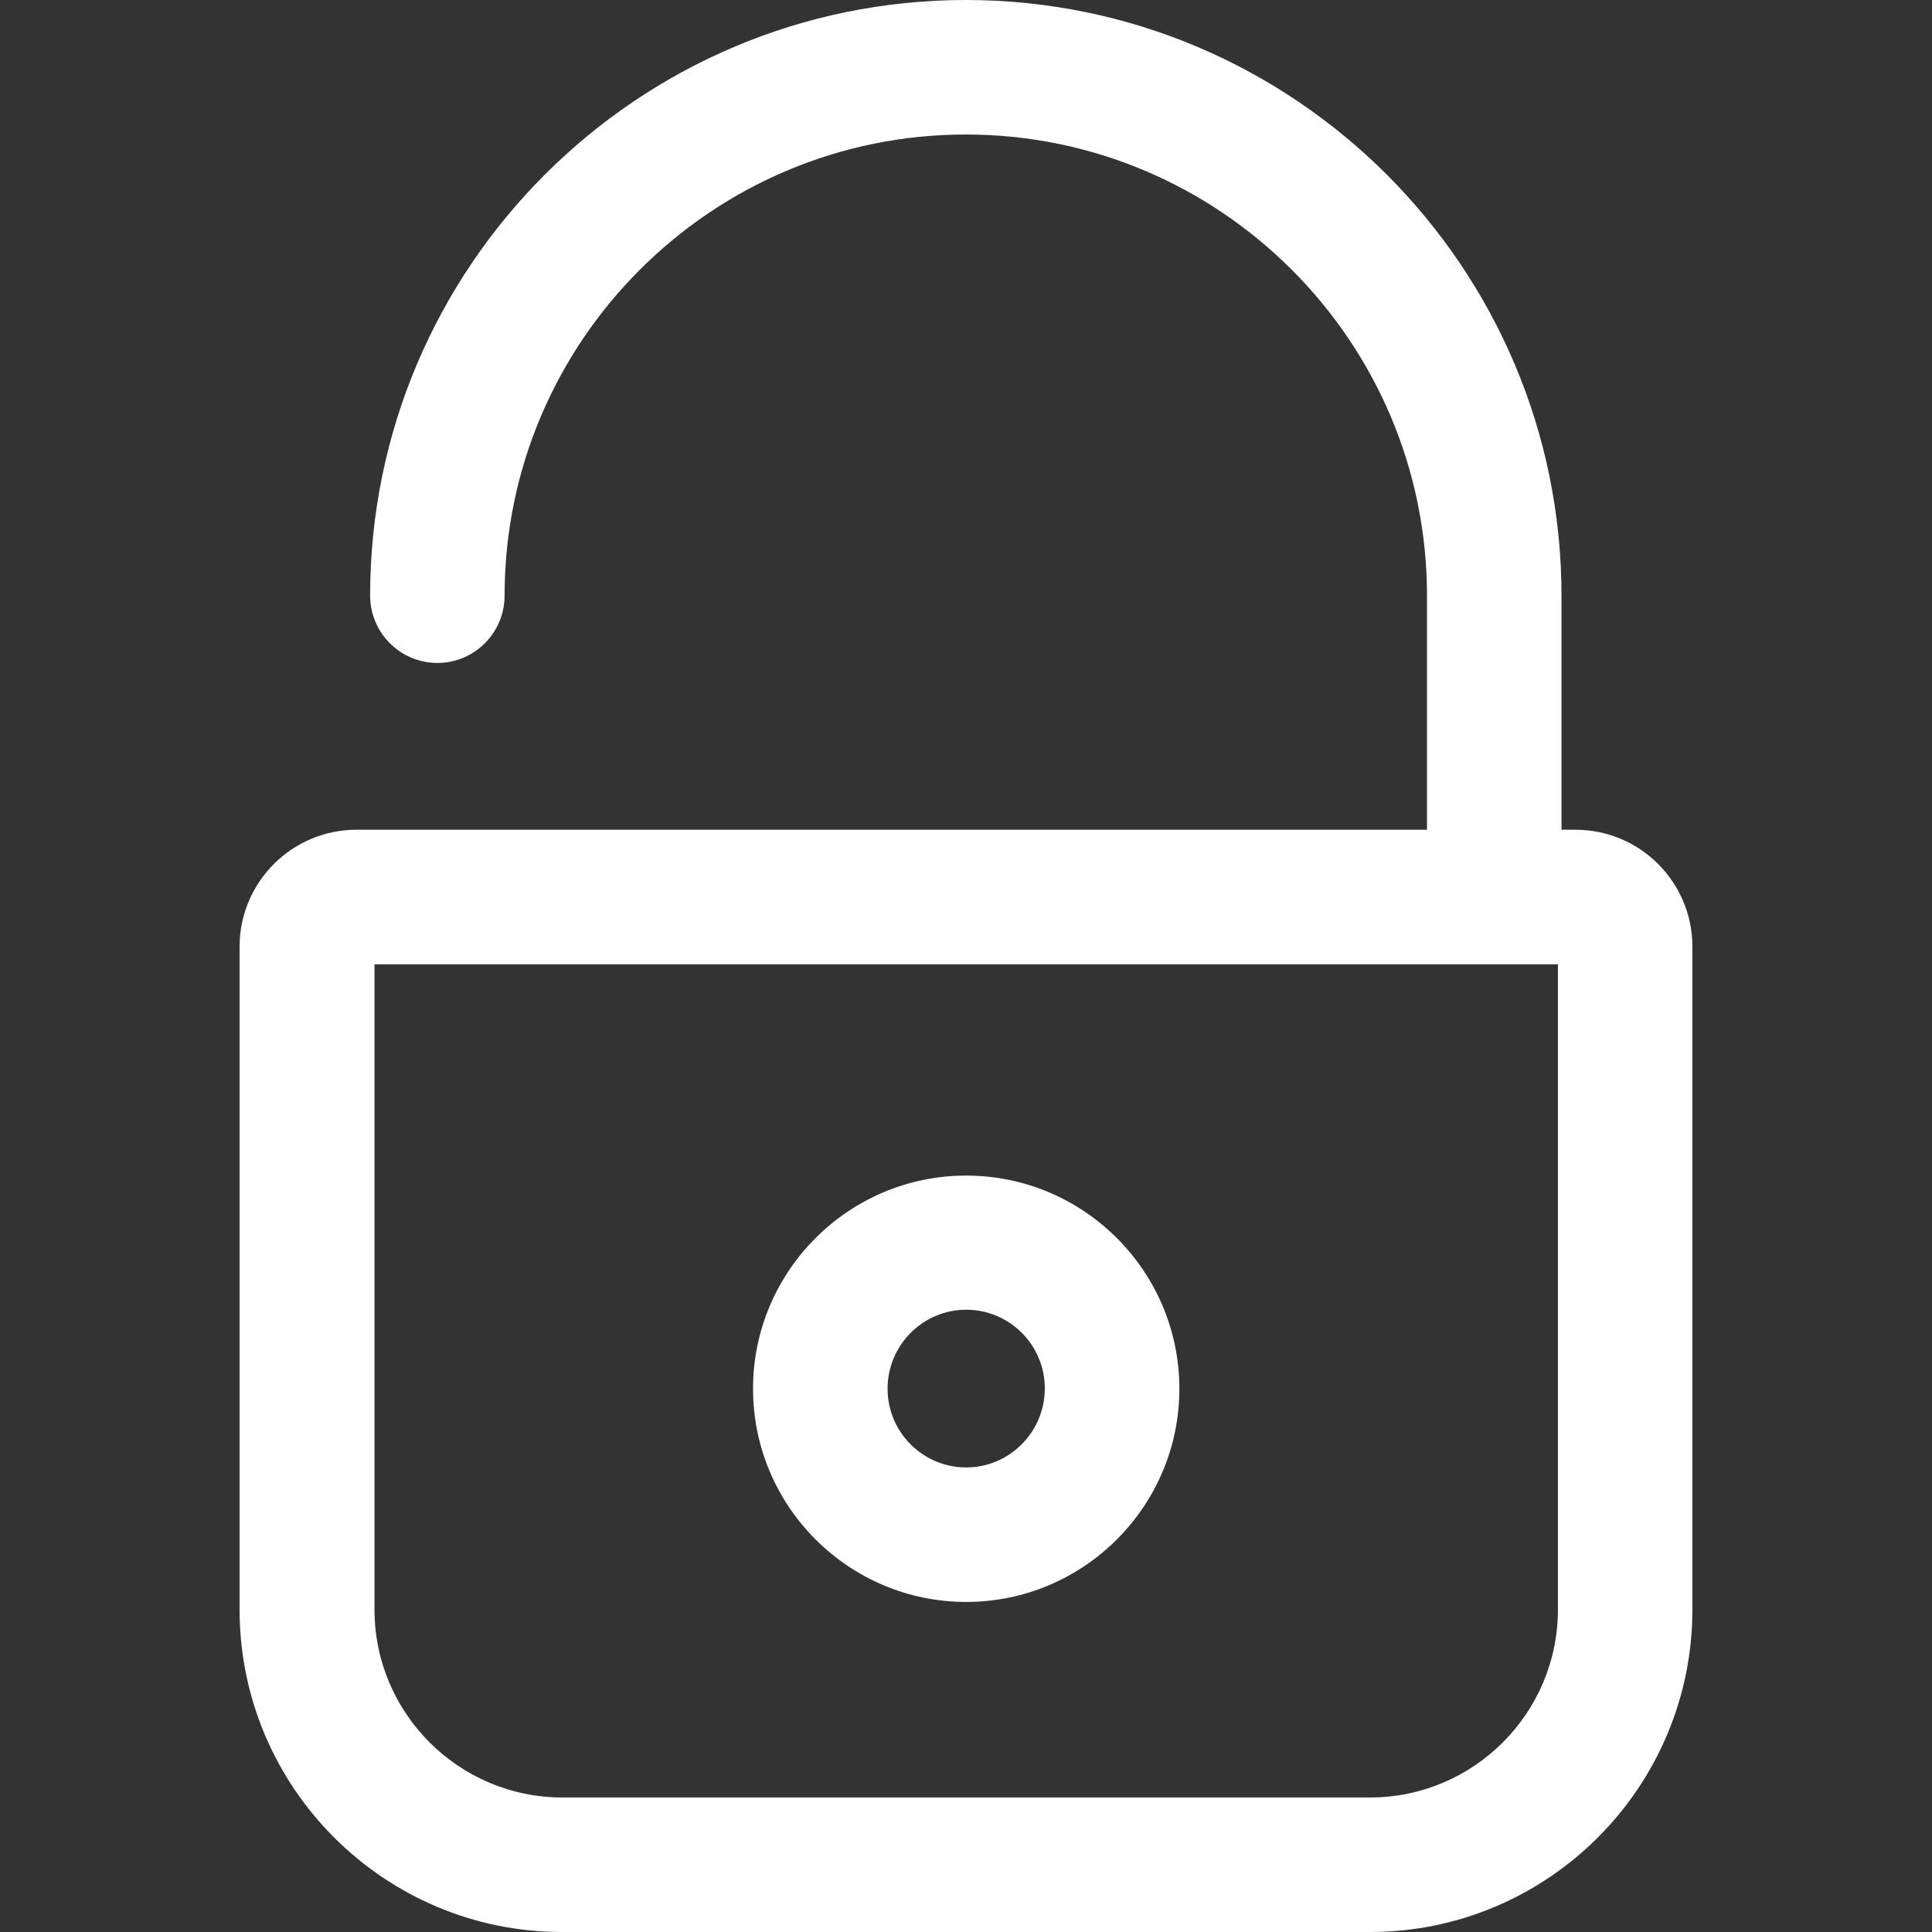
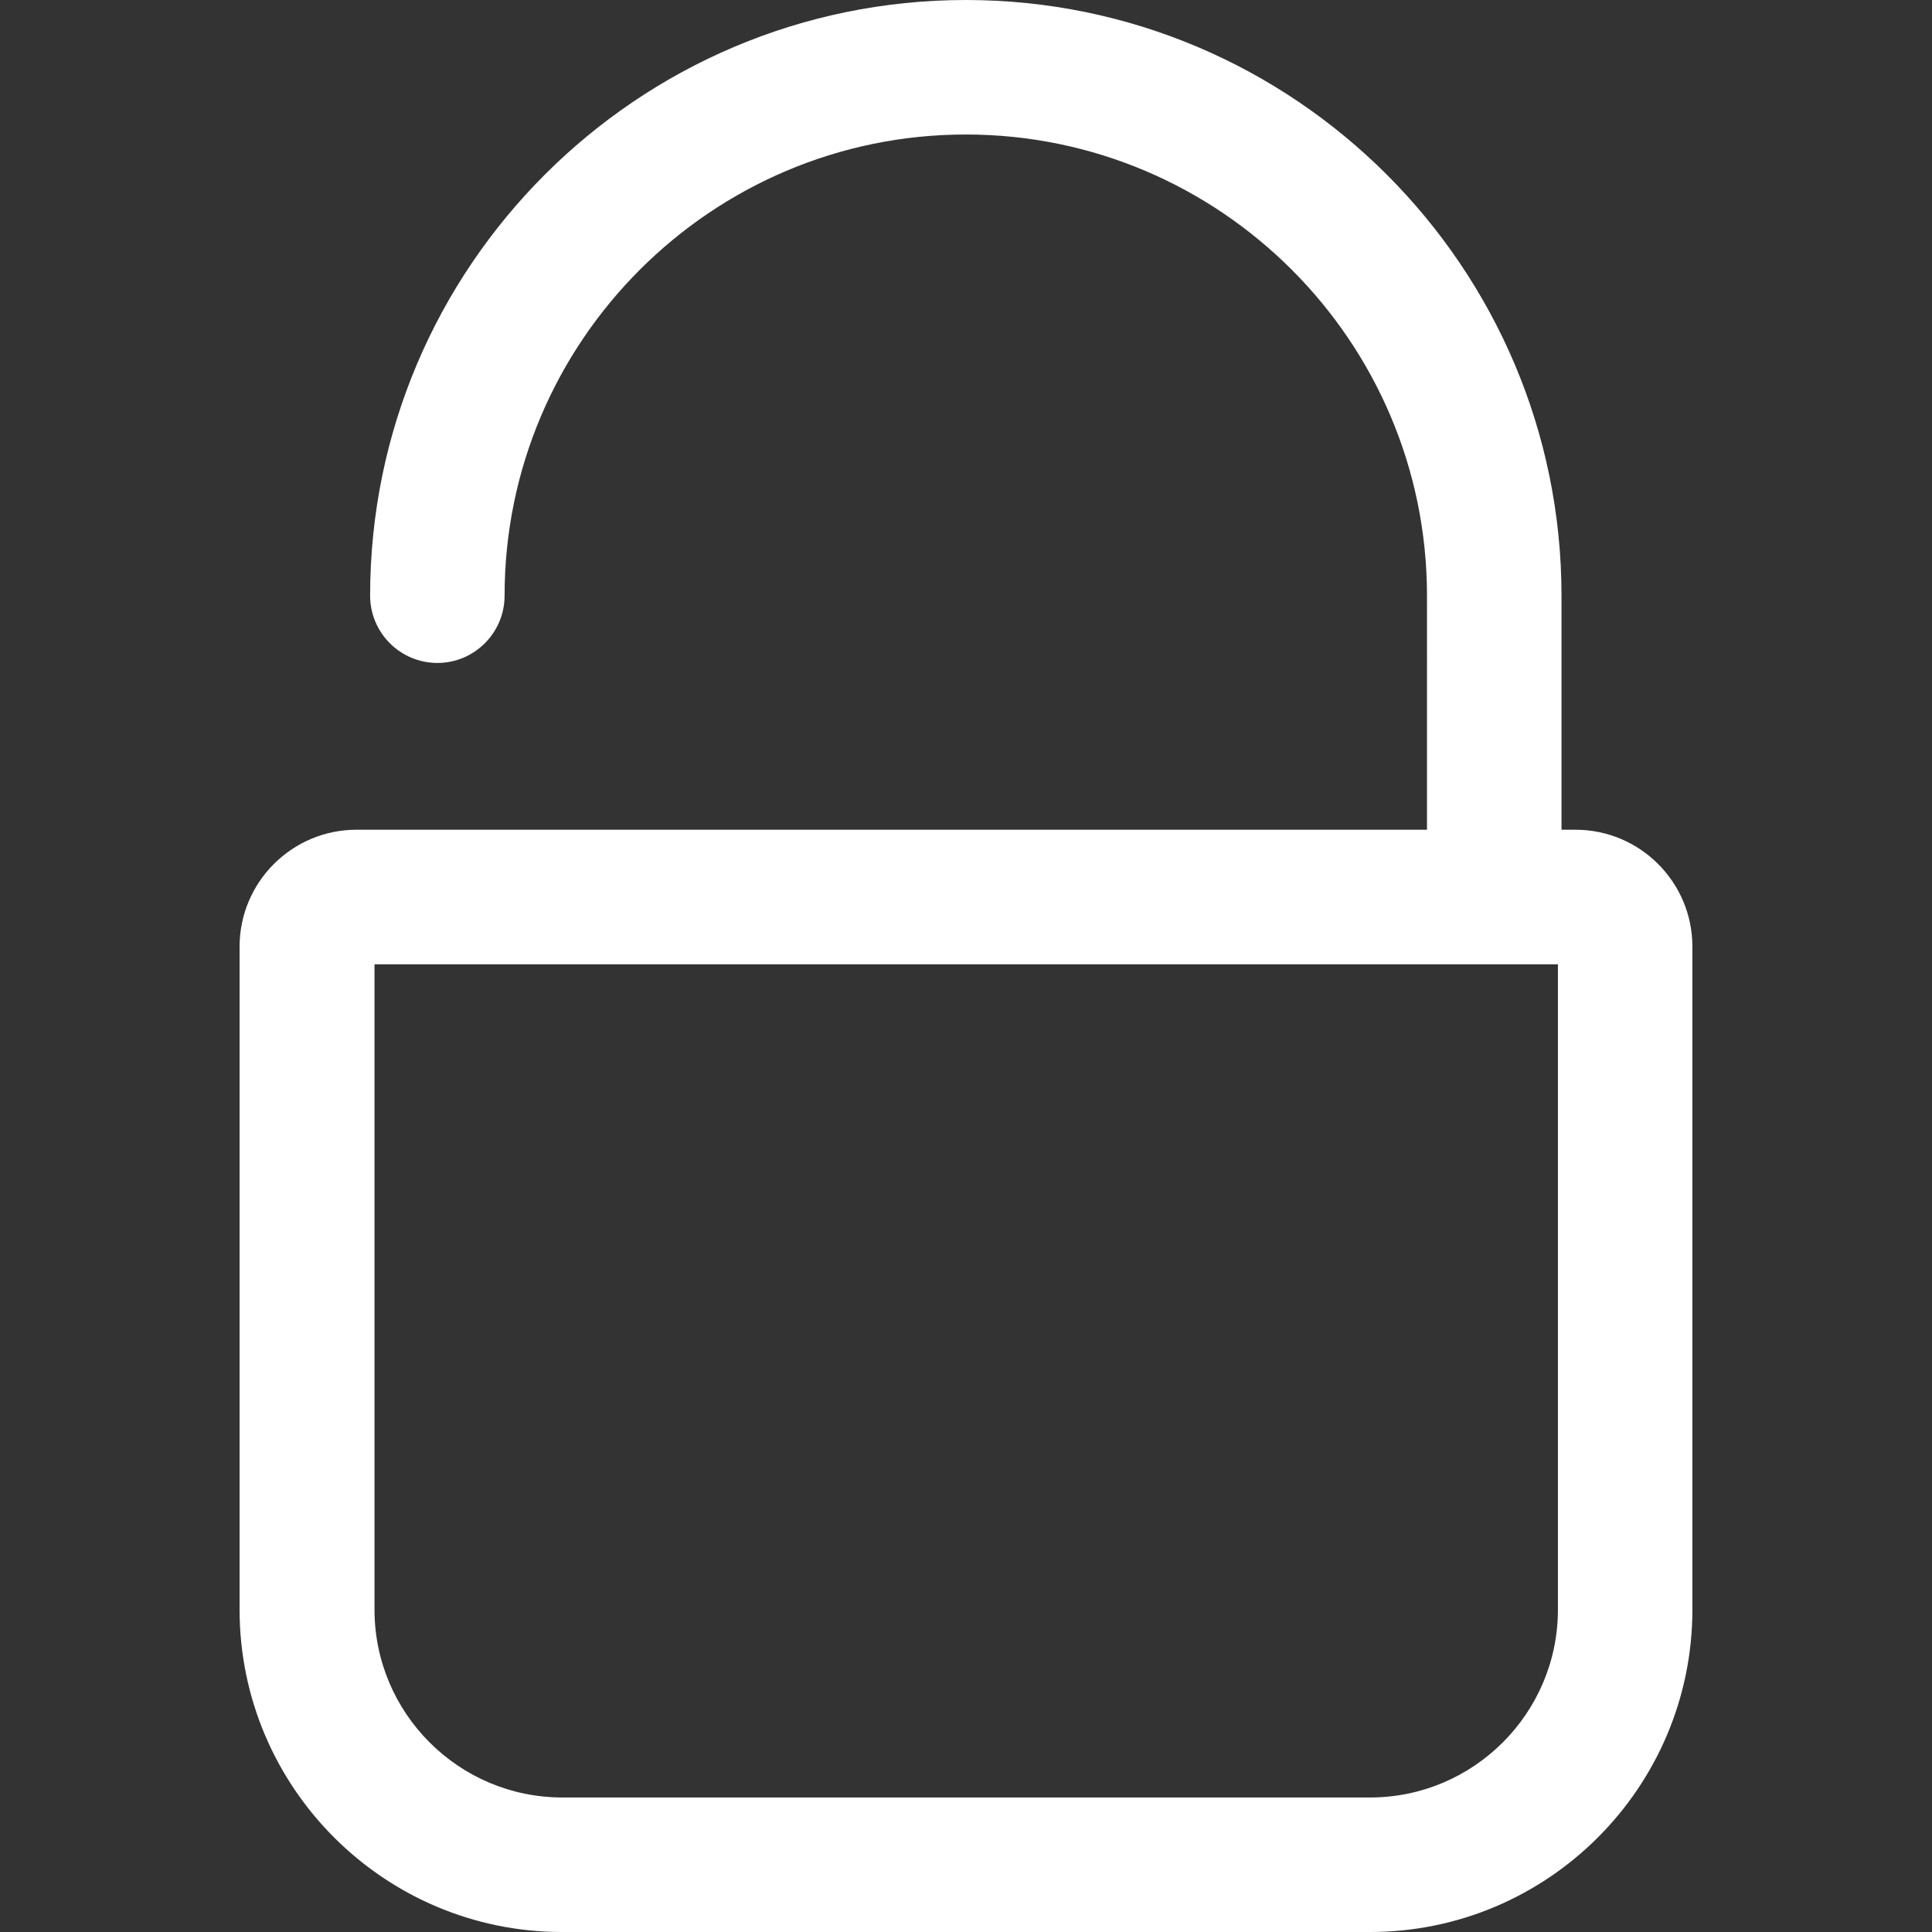
<svg xmlns="http://www.w3.org/2000/svg" version="1.1" id="Layer_1" x="0px" y="0px" width="150px" height="150px" viewBox="0 0 150 150" enable-background="new 0 0 150 150" xml:space="preserve">
  <rect x="0" y="0" width="150" height="150" fill="#333333" stroke="none" />
  <path fill="#FFFFFF" d="M122.32,64.42h-1.085V46.248C121.235,20.745,100.488,0,74.987,0C49.482,0,28.736,20.745,28.736,46.248  c0,2.879,2.342,5.223,5.223,5.223c2.875,0,5.217-2.344,5.217-5.223c0-19.742,16.066-35.805,35.811-35.805  c19.742,0,35.804,16.063,35.804,35.805V64.42H27.68c-5.008,0-9.079,4.071-9.079,9.078v51.471c0,13.802,11.228,25.031,25.031,25.031  h62.734c13.803,0,25.031-11.229,25.031-25.031V73.498C131.398,68.491,127.327,64.42,122.32,64.42 M120.957,74.867v50.102  c0,8.044-6.545,14.587-14.59,14.587H43.661c-8.043,0-14.585-6.543-14.585-14.587V74.867H120.957z" />
-   <path fill="#FFFFFF" d="M75.015,124.374c9.127,0,16.551-7.424,16.551-16.551s-7.424-16.551-16.551-16.551  c-9.125,0-16.55,7.424-16.55,16.551S65.89,124.374,75.015,124.374 M75.015,101.686c3.366,0,6.104,2.74,6.104,6.104  c0,3.387-2.738,6.141-6.104,6.141c-3.369,0-6.104-2.74-6.104-6.106C68.911,104.44,71.646,101.686,75.015,101.686" />
</svg>